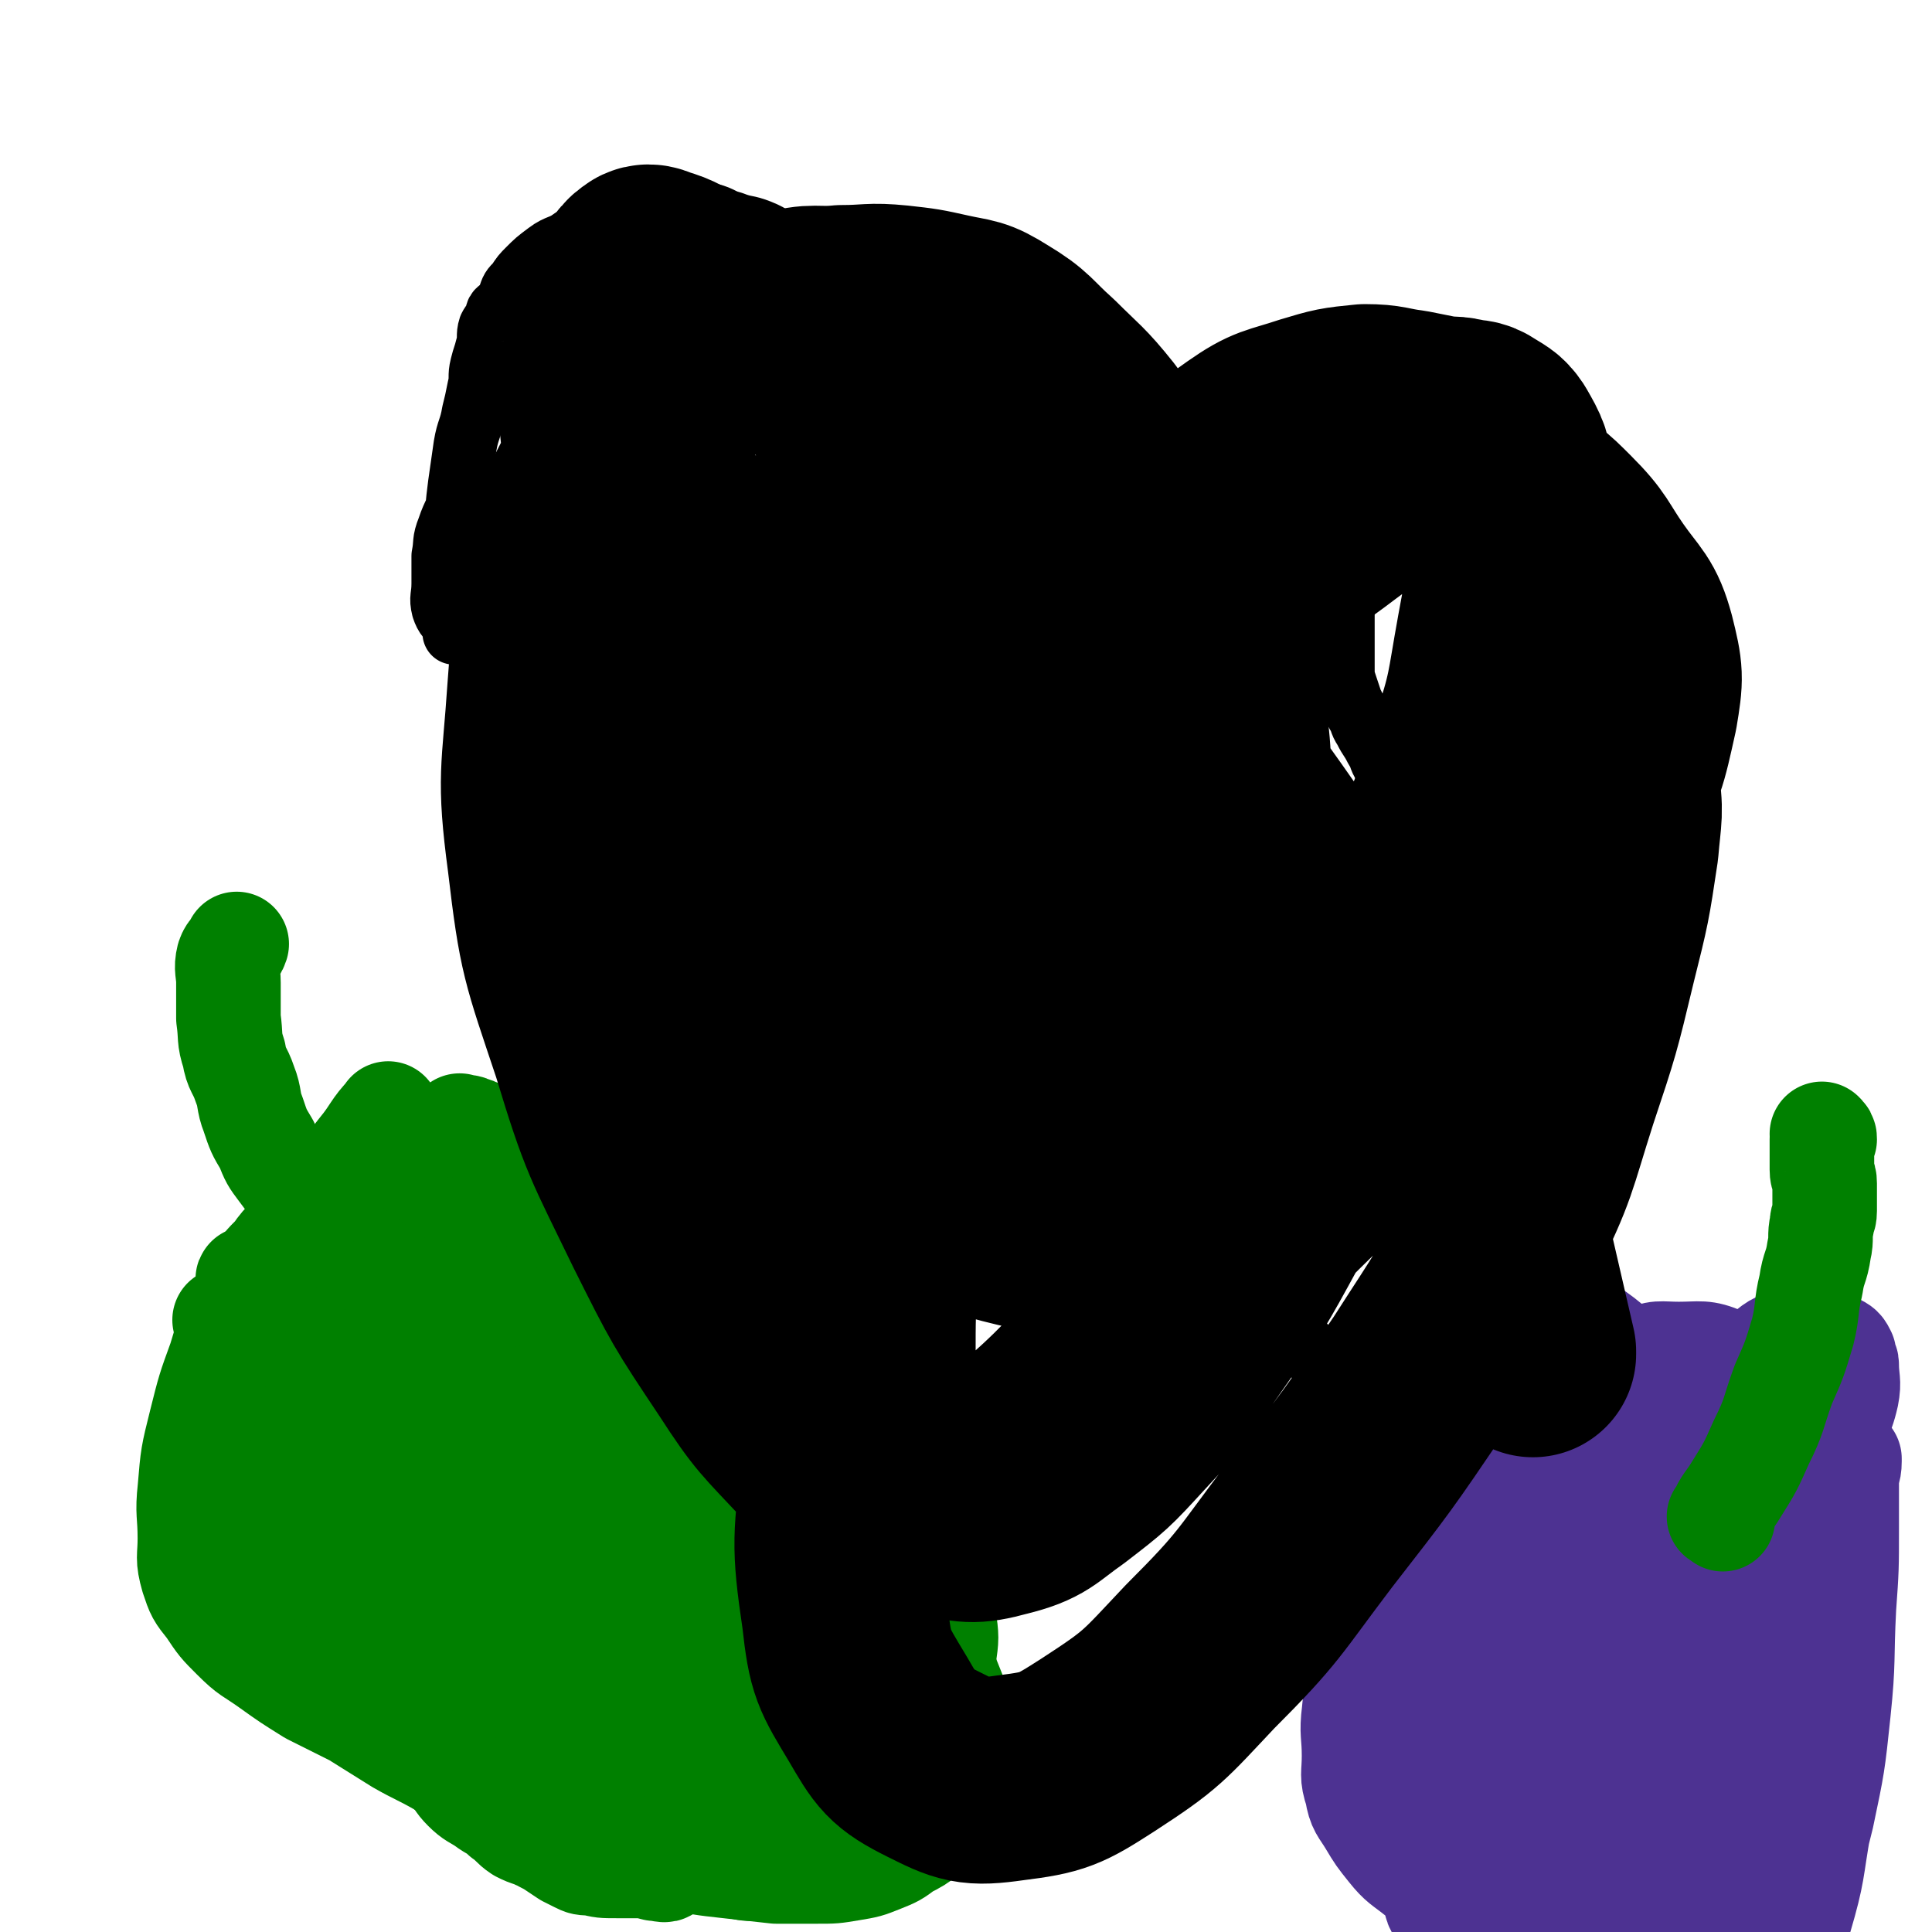
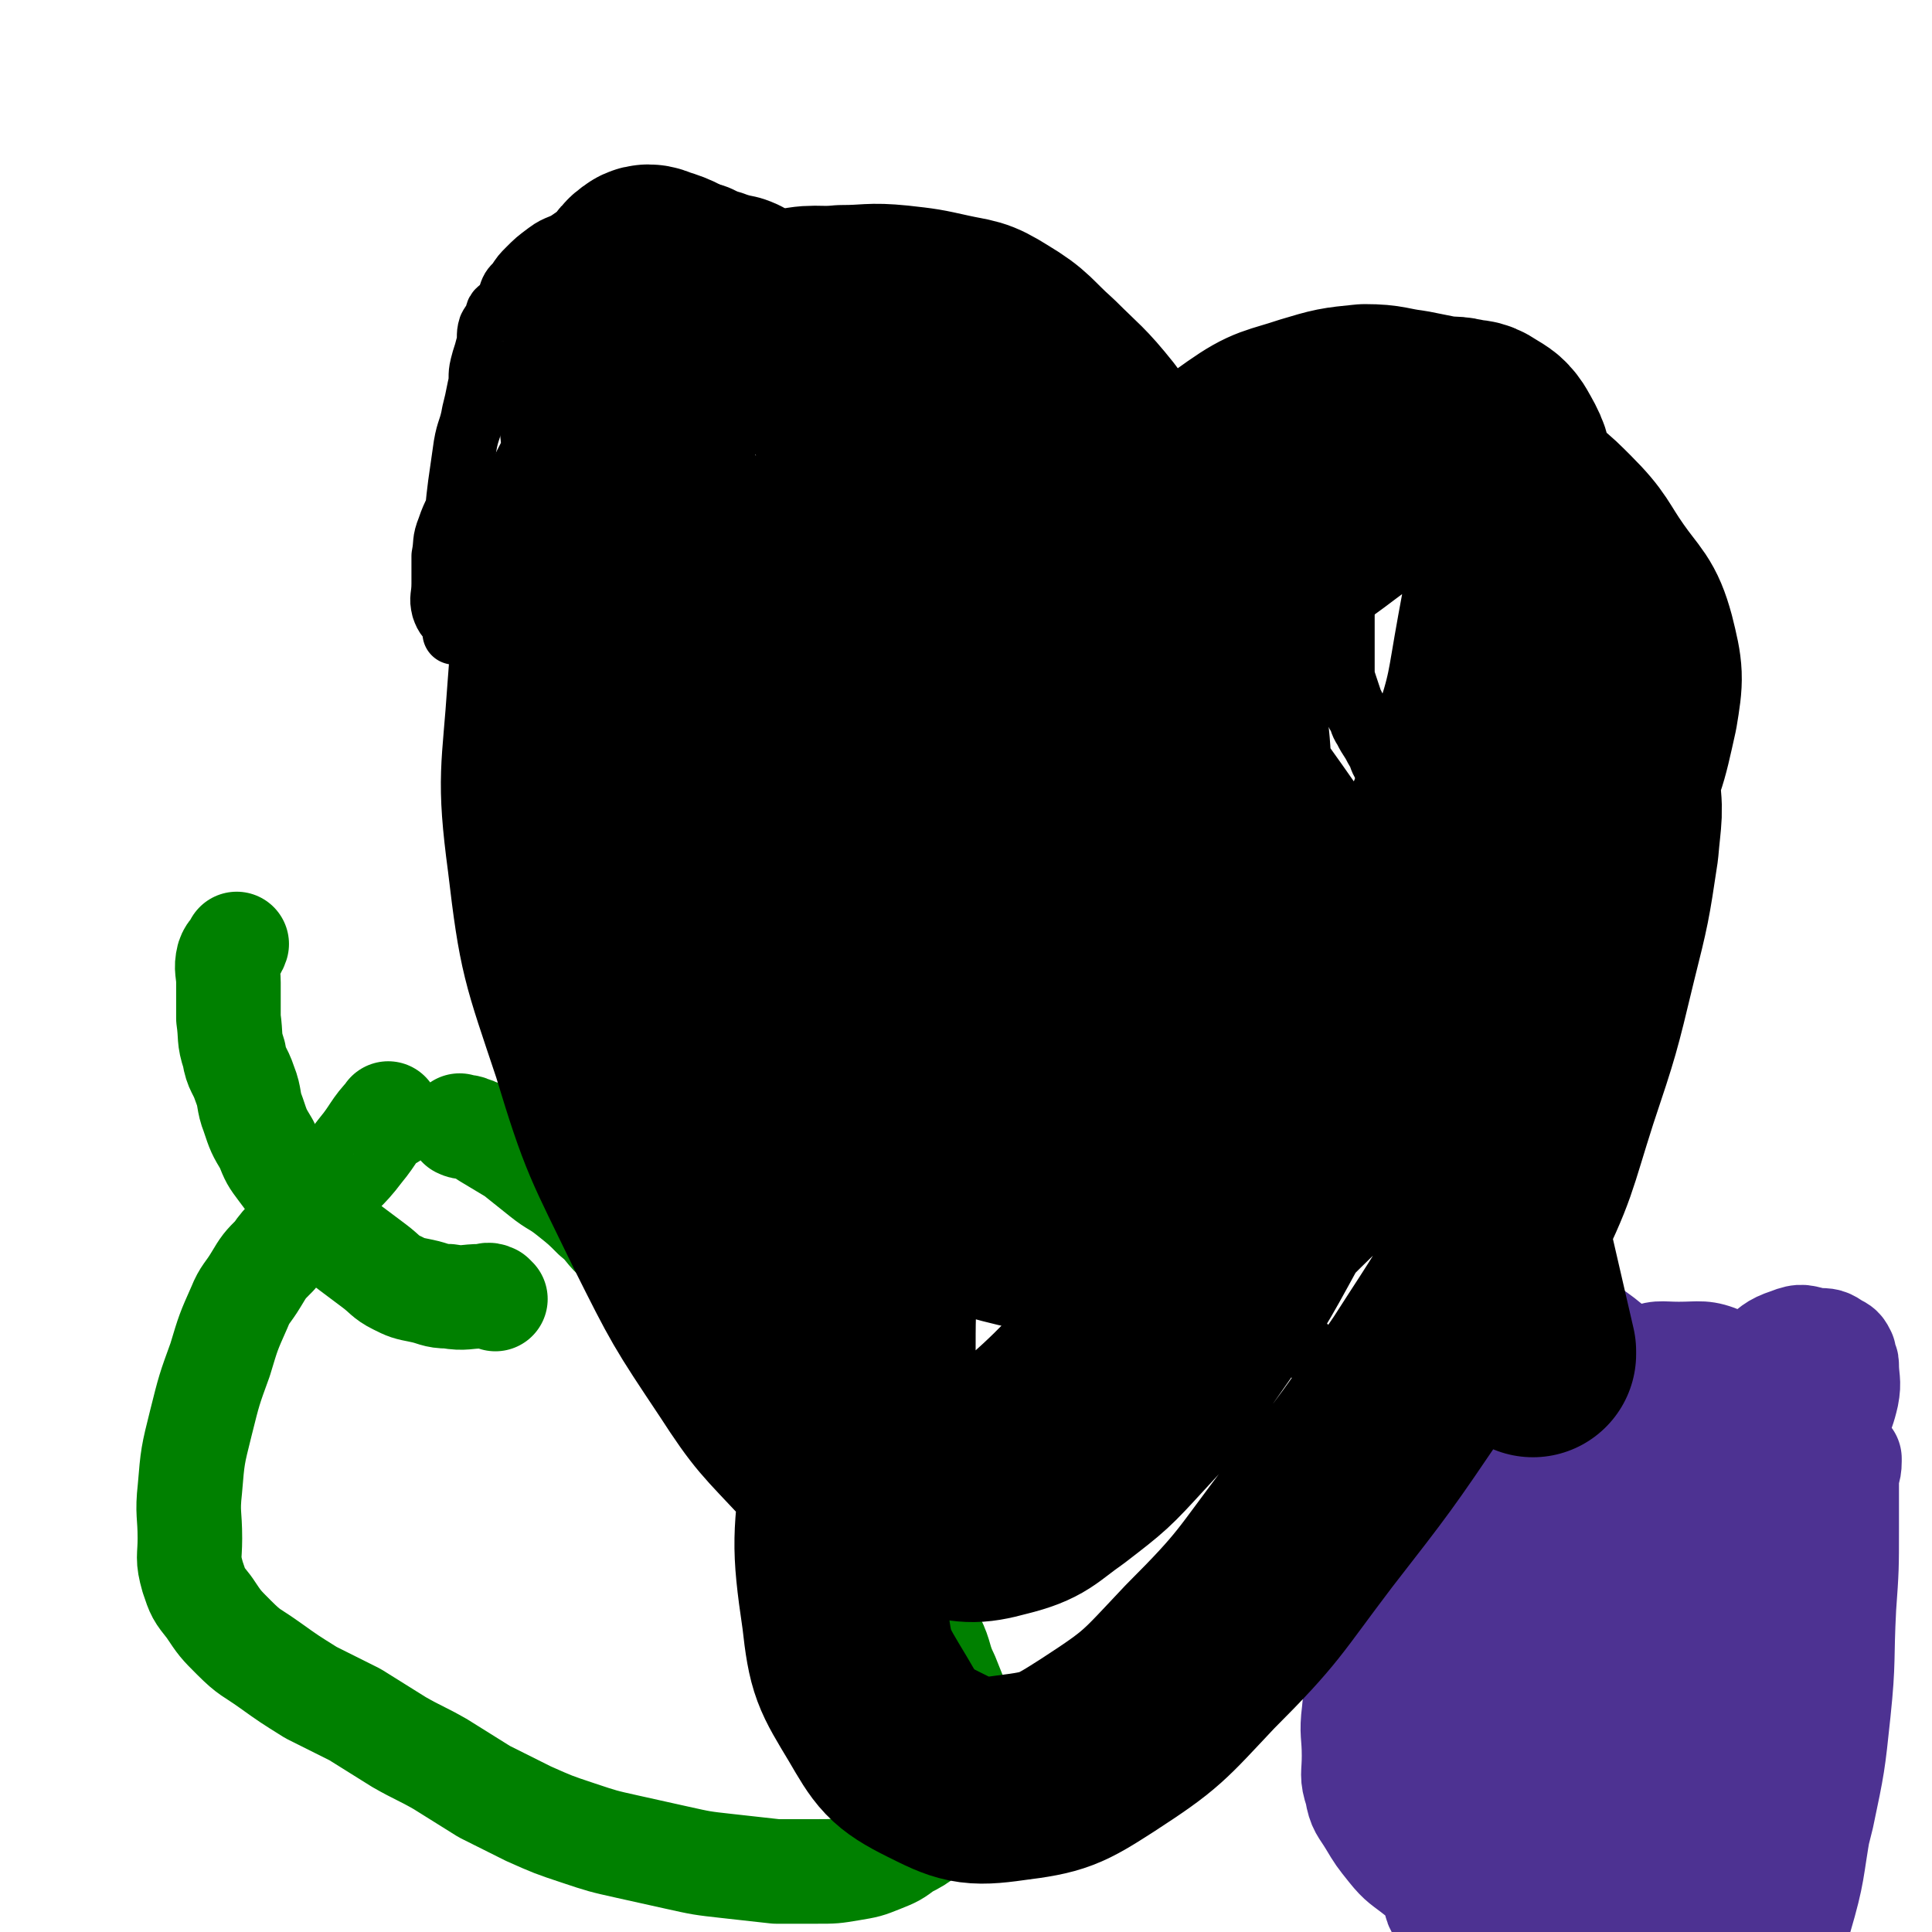
<svg xmlns="http://www.w3.org/2000/svg" viewBox="0 0 702 702" version="1.1">
  <g fill="none" stroke="#000000" stroke-width="23" stroke-linecap="round" stroke-linejoin="round">
    <path d="M172,174c-1,-1 -1,-2 -1,-1 -2,2 -2,3 -3,7 -2,6 -3,6 -5,12 -2,5 -1,5 -2,10 0,5 0,5 0,10 0,5 -1,5 0,9 1,3 2,4 5,6 2,2 3,1 6,1 3,0 4,0 7,0 3,0 3,-1 5,0 2,0 2,1 4,2 2,1 3,1 4,3 2,3 1,3 2,6 1,4 1,4 1,9 0,5 0,5 0,10 0,5 0,5 0,10 0,5 0,5 0,9 0,4 0,4 0,8 0,3 0,3 0,6 0,2 -1,2 0,4 1,2 1,2 3,3 2,2 2,2 5,3 2,1 2,1 5,1 4,0 4,0 8,0 5,0 5,0 9,0 3,0 3,0 5,0 1,0 1,0 2,0 1,1 1,1 2,2 1,1 1,1 2,3 1,4 2,4 2,8 1,5 0,5 0,10 0,4 0,4 0,8 0,5 0,5 1,10 0,4 0,4 1,8 1,3 1,3 2,6 1,3 1,3 3,5 3,3 4,3 8,5 5,3 6,2 11,5 5,2 5,3 10,5 3,1 4,-1 7,0 5,1 5,2 10,4 5,2 5,2 10,4 5,3 4,3 9,6 5,3 6,2 11,6 5,3 4,4 9,8 4,4 4,3 8,7 3,3 3,3 6,6 3,3 3,3 6,6 3,3 3,4 5,7 3,4 3,3 5,7 2,3 2,3 4,6 1,2 2,2 3,4 2,2 1,2 3,4 1,2 2,2 3,3 2,2 1,2 3,3 2,1 3,0 5,1 3,1 3,2 6,3 3,1 3,1 6,2 3,1 3,1 7,2 4,1 4,1 9,1 5,1 6,0 11,1 5,0 5,1 10,1 5,0 5,-1 10,0 5,1 5,2 10,4 5,2 5,2 9,4 4,3 4,3 8,6 4,3 4,3 7,6 3,3 3,3 6,6 2,2 2,2 4,4 2,2 1,2 3,3 1,0 1,0 2,0 1,0 1,0 2,0 2,0 2,1 3,0 3,-2 3,-2 5,-5 3,-4 2,-4 4,-8 2,-6 2,-6 4,-12 3,-9 3,-9 5,-18 2,-10 1,-10 2,-21 0,-7 0,-7 0,-15 0,-5 0,-6 0,-11 0,-5 0,-5 -1,-10 -1,-4 0,-4 -2,-7 -1,-3 -2,-3 -4,-5 -2,-2 -3,-2 -5,-4 -2,-2 -2,-2 -4,-4 -1,-1 -1,-1 -2,-3 -1,-1 -2,-1 -2,-3 -1,-2 0,-2 0,-4 0,-3 0,-3 0,-6 0,-3 -1,-4 0,-7 1,-6 2,-6 4,-12 3,-7 3,-6 6,-13 3,-5 3,-5 5,-11 2,-4 2,-4 3,-8 1,-3 1,-3 2,-6 0,-2 0,-2 0,-5 0,-2 0,-3 0,-5 -1,-3 -1,-3 -2,-6 -2,-4 -2,-4 -4,-8 -2,-4 -3,-3 -5,-7 -2,-3 -1,-3 -3,-6 -2,-4 -2,-3 -4,-7 -2,-3 -1,-3 -3,-6 -1,-2 -1,-2 -2,-4 -1,-3 -1,-3 -2,-6 -1,-3 -1,-3 -1,-6 0,-4 0,-4 0,-9 0,-3 0,-3 0,-7 0,-2 0,-2 0,-4 0,-1 0,-1 0,-2 0,0 0,0 -1,0 -1,0 -1,0 -2,0 -1,0 -1,0 -3,0 -3,0 -4,0 -7,0 -5,-1 -5,0 -10,-2 -4,-1 -5,-1 -8,-4 -3,-2 -3,-3 -5,-6 -2,-3 -2,-3 -3,-7 -1,-4 -1,-4 -2,-8 -1,-4 -1,-4 -2,-7 -1,-5 -1,-5 -3,-9 -2,-4 -2,-4 -4,-7 -1,-3 -1,-3 -3,-5 -3,-4 -3,-4 -6,-7 -3,-3 -3,-2 -7,-4 -4,-2 -4,-2 -9,-4 -5,-2 -5,-2 -10,-4 -5,-2 -5,-2 -10,-4 -5,-2 -5,-1 -10,-3 -5,-1 -5,-2 -10,-3 -4,-1 -4,0 -8,-1 -6,-1 -6,0 -11,-2 -4,-1 -4,-2 -8,-4 -4,-2 -4,-2 -8,-4 -5,-3 -4,-4 -9,-7 -5,-4 -6,-4 -11,-8 -5,-4 -5,-4 -10,-8 -5,-4 -5,-5 -11,-8 -5,-3 -6,-2 -11,-5 -5,-3 -5,-4 -10,-6 -5,-2 -5,-1 -10,-3 -4,-1 -4,-2 -8,-3 -4,-1 -4,-1 -9,-1 -4,0 -4,0 -9,0 -3,0 -4,0 -7,0 -5,1 -5,1 -9,2 -4,1 -4,1 -8,3 -4,2 -4,3 -8,5 -4,3 -5,2 -9,5 -4,3 -4,3 -7,6 -2,2 -2,2 -4,5 -2,2 -2,2 -3,5 -1,2 -1,2 -2,4 -1,1 -1,0 -2,1 -1,1 0,2 -1,3 -1,2 -1,1 -2,3 -1,3 0,4 -1,7 -1,4 -1,3 -2,7 -1,4 0,4 -1,8 -1,5 -1,5 -2,9 -1,6 -2,6 -3,12 -1,7 -1,7 -2,14 -1,8 -1,8 -1,17 -1,9 -1,9 -1,19 0,9 0,9 0,18 " />
    <path d="M267,184c-1,-1 -2,-2 -1,-1 1,1 2,2 4,5 4,5 4,5 8,10 4,4 4,4 8,7 3,2 4,2 7,4 3,3 3,3 6,6 3,4 3,4 5,8 2,6 1,6 2,12 1,7 1,7 2,15 1,7 0,7 1,14 0,5 0,5 1,10 0,3 1,3 1,6 0,3 0,4 0,7 0,4 0,4 1,7 1,4 1,4 3,8 2,4 2,4 4,7 3,4 3,4 6,7 4,4 4,4 9,7 5,3 6,2 11,5 3,1 3,1 6,3 2,1 2,2 3,3 1,1 1,0 1,1 1,2 0,2 1,4 1,3 1,2 2,5 0,0 0,1 0,1 0,2 0,2 0,3 0,1 1,1 1,2 " />
    <path d="M442,292c-1,-1 -1,-1 -1,-1 -2,-4 -2,-4 -4,-7 -4,-7 -3,-8 -7,-15 -2,-5 -2,-5 -5,-10 -2,-4 -3,-4 -6,-7 -3,-2 -3,-2 -6,-4 -4,-2 -4,-1 -8,-3 -4,-1 -4,-1 -8,-3 -5,-2 -5,-1 -9,-4 -4,-3 -4,-3 -6,-7 -2,-4 -2,-4 -3,-9 -2,-5 -2,-5 -3,-11 -1,-4 0,-5 -1,-9 0,-2 -1,-2 -1,-4 0,-1 0,-2 0,-3 0,-1 0,0 -1,-1 " />
    <path d="M217,235c-1,-1 -2,-2 -1,-1 3,3 4,4 8,9 4,5 4,5 8,10 3,5 4,5 6,11 2,5 1,6 3,11 1,5 2,4 3,9 1,3 1,3 1,7 0,1 0,2 0,3 0,2 0,2 0,3 0,1 0,1 0,1 " />
-     <path d="M423,321c-1,-1 -2,-2 -1,-1 0,1 0,2 1,5 4,9 4,9 8,17 5,9 5,8 10,17 4,8 4,8 8,16 3,7 4,6 7,13 3,5 3,5 5,10 2,3 2,3 3,7 1,2 0,2 1,4 0,2 1,1 1,3 1,2 0,2 1,4 1,4 2,4 3,7 2,4 2,3 3,7 1,3 1,4 2,7 0,1 1,1 1,1 " />
    <path d="M225,137c-1,-1 -1,-1 -1,-1 -1,-5 -1,-5 -1,-10 0,-7 0,-7 2,-13 1,-4 3,-4 5,-8 2,-3 2,-3 3,-6 0,0 0,0 0,-1 " />
    <path d="M283,230c-1,-1 -1,-1 -1,-1 " />
-     <path d="M388,410c-1,-1 -2,-2 -1,-1 0,0 1,1 3,2 3,2 3,2 6,5 3,3 3,3 5,6 2,2 2,2 3,4 1,1 1,1 1,2 " />
  </g>
  <g fill="none" stroke="#008000" stroke-width="38" stroke-linecap="round" stroke-linejoin="round">
-     <path d="M83,481c-1,-1 -2,-2 -1,-1 1,1 1,2 3,5 4,7 5,6 9,13 3,6 3,6 5,12 3,6 2,7 5,13 3,8 3,7 6,15 3,8 2,8 5,16 2,6 3,6 5,12 2,6 2,6 4,12 2,6 2,7 4,13 2,6 2,6 5,11 3,6 3,6 6,11 3,5 2,5 6,10 3,4 4,3 7,7 3,3 3,4 6,7 3,4 3,3 6,7 3,3 2,3 5,6 3,3 4,3 7,5 4,3 4,2 7,5 3,2 3,3 6,5 2,1 2,1 5,2 2,1 2,1 4,1 0,0 1,0 1,0 1,0 1,0 1,0 0,0 0,-1 0,-1 0,-4 1,-4 1,-8 0,-6 0,-7 -1,-13 -2,-7 -2,-7 -5,-13 -3,-8 -4,-7 -7,-15 -4,-8 -3,-8 -7,-16 -4,-9 -4,-8 -8,-17 -4,-8 -4,-9 -8,-17 -5,-8 -5,-8 -10,-16 -6,-8 -6,-8 -13,-16 -7,-9 -8,-9 -15,-18 -7,-10 -6,-10 -13,-20 -6,-9 -6,-9 -12,-17 -4,-6 -4,-6 -8,-11 -1,-2 -1,-2 -3,-4 0,-1 -1,-2 -1,-1 0,3 1,4 2,8 3,12 3,12 7,23 5,15 5,15 10,29 6,17 5,17 12,33 7,17 8,16 17,32 8,13 7,13 16,26 7,11 7,11 16,21 7,9 8,8 16,16 6,5 6,6 12,10 6,4 6,4 12,7 5,3 5,2 11,4 5,2 5,2 10,3 3,1 3,1 7,2 2,0 4,1 4,0 1,-2 -1,-4 -2,-7 -3,-9 -3,-9 -6,-17 -3,-9 -3,-9 -7,-18 -4,-9 -4,-9 -8,-18 -5,-10 -5,-9 -10,-19 -4,-9 -4,-9 -8,-18 -4,-10 -3,-10 -7,-20 -4,-11 -5,-10 -8,-21 -4,-12 -3,-13 -7,-25 -3,-12 -4,-11 -7,-23 -3,-10 -3,-10 -6,-20 -2,-8 -2,-7 -5,-15 -2,-6 -1,-6 -4,-12 -2,-3 -2,-3 -5,-6 -2,-2 -2,-2 -4,-3 -2,-1 -2,0 -5,0 -3,0 -3,0 -6,0 -3,0 -3,0 -6,1 -3,1 -3,1 -5,3 -2,2 -2,2 -4,5 -5,8 -6,8 -10,17 -5,11 -5,12 -7,24 -2,13 -1,13 -1,26 0,13 -1,13 2,25 3,12 4,12 10,23 6,11 6,11 13,21 7,10 6,10 14,19 8,9 8,8 17,16 8,6 8,6 16,12 8,6 8,6 16,12 8,6 8,6 16,11 7,5 8,5 15,10 5,3 4,3 9,6 3,2 3,2 7,3 4,1 4,1 8,2 2,0 2,0 4,0 2,0 2,1 3,0 2,-2 2,-2 3,-5 2,-4 2,-4 2,-9 1,-5 1,-6 0,-11 -1,-6 -2,-6 -4,-11 -3,-9 -3,-9 -7,-18 -4,-11 -5,-11 -9,-22 -5,-11 -4,-12 -9,-23 -5,-11 -6,-10 -11,-21 -5,-9 -4,-10 -9,-19 -5,-10 -5,-10 -10,-19 -5,-9 -5,-9 -11,-18 -6,-9 -5,-9 -12,-17 -6,-7 -6,-8 -13,-14 -6,-5 -6,-4 -13,-8 -4,-3 -4,-3 -9,-5 -1,-1 -1,0 -3,0 -1,0 -1,0 -2,0 -1,1 -1,1 -1,2 0,9 -1,9 0,18 1,13 1,13 4,26 4,14 4,14 10,27 5,13 5,13 12,25 7,12 7,11 15,22 7,9 7,9 15,18 6,7 6,7 12,13 6,5 6,5 12,9 4,2 4,2 8,3 4,2 4,2 8,3 1,0 1,0 2,0 1,0 2,1 2,0 -2,-6 -3,-7 -7,-13 -6,-10 -7,-9 -14,-19 -7,-9 -7,-9 -13,-18 -6,-8 -6,-8 -12,-17 -5,-7 -4,-7 -9,-14 -3,-4 -3,-4 -7,-8 -1,-2 -1,-2 -3,-3 -1,-1 -1,-1 -2,-1 0,0 -1,0 -1,0 1,4 1,5 3,9 6,15 6,15 13,29 8,17 8,17 18,34 8,14 9,14 18,28 7,10 7,9 14,19 5,7 5,7 10,14 3,4 3,4 6,7 2,3 2,3 5,5 1,1 1,2 3,2 2,1 2,0 4,0 2,0 2,0 4,0 4,0 4,1 7,0 3,0 3,-1 5,-2 3,-1 2,-2 5,-3 3,-2 3,-2 7,-4 4,-3 5,-1 9,-5 5,-5 5,-6 9,-13 4,-7 4,-7 6,-14 1,-5 1,-5 1,-10 0,-3 0,-3 0,-6 -1,-4 0,-4 -2,-7 -2,-4 -3,-4 -6,-8 -4,-5 -3,-6 -7,-10 -5,-6 -6,-6 -12,-11 -8,-7 -8,-7 -16,-14 -8,-8 -8,-8 -16,-17 -8,-8 -8,-8 -15,-16 -7,-7 -8,-7 -14,-15 -5,-6 -4,-7 -9,-13 -4,-5 -5,-5 -10,-10 -5,-5 -4,-6 -9,-11 -4,-4 -4,-3 -8,-7 -3,-3 -3,-4 -6,-7 -3,-3 -3,-2 -7,-4 -2,-1 -2,0 -5,-1 -2,0 -2,-1 -5,-1 -3,0 -3,0 -6,0 -2,0 -2,0 -3,1 -2,2 -2,2 -3,4 -2,3 -2,3 -4,7 -3,8 -3,8 -6,16 -3,11 -5,11 -6,23 -2,12 -1,12 0,24 1,12 0,12 3,23 3,11 3,11 8,21 4,9 4,10 10,18 6,9 6,8 13,16 6,7 7,7 14,13 7,6 7,6 14,12 7,6 7,6 14,11 6,5 6,5 13,9 6,4 6,4 12,7 5,3 5,2 11,4 4,2 4,2 9,3 3,1 3,1 7,2 3,1 3,1 6,1 1,0 1,0 2,0 1,0 1,0 1,0 0,0 0,0 0,-1 0,-4 1,-5 0,-9 -1,-8 -1,-8 -3,-16 -2,-10 -2,-10 -4,-20 -3,-12 -3,-12 -7,-24 -4,-11 -5,-11 -10,-22 -4,-9 -4,-9 -9,-18 -4,-8 -4,-8 -9,-16 -5,-9 -5,-8 -10,-17 -5,-9 -4,-10 -9,-19 -5,-10 -5,-10 -10,-20 -4,-8 -3,-9 -8,-17 -4,-6 -4,-6 -9,-12 -3,-5 -3,-5 -7,-9 -3,-4 -3,-4 -7,-8 -4,-3 -4,-3 -8,-6 -3,-2 -3,-3 -7,-4 -3,-1 -3,-1 -6,-1 -3,0 -3,0 -6,0 -1,0 -1,0 -2,0 -1,1 -1,1 -2,2 -1,2 -1,2 -1,5 0,8 0,8 0,16 0,14 -1,14 0,28 2,14 2,14 6,28 3,11 3,12 9,22 6,11 7,11 14,21 7,10 8,10 15,20 7,10 7,10 14,20 6,9 6,10 12,19 5,8 5,8 11,16 4,6 4,6 9,12 4,5 4,5 9,9 4,3 4,3 8,6 4,2 4,2 8,4 2,1 2,1 5,1 2,0 3,0 5,0 5,-1 5,0 9,-2 4,-1 5,-1 8,-4 3,-2 2,-3 4,-6 2,-3 3,-3 5,-6 3,-5 3,-5 5,-10 3,-10 4,-10 5,-20 1,-14 1,-14 0,-28 -1,-11 -1,-11 -5,-21 -3,-8 -4,-8 -9,-14 -5,-5 -5,-5 -11,-9 -5,-3 -5,-3 -11,-5 -5,-2 -5,-2 -10,-4 -5,-3 -5,-3 -10,-6 -6,-3 -6,-3 -11,-7 -7,-5 -7,-6 -13,-12 -7,-6 -7,-6 -13,-13 -7,-7 -6,-7 -13,-14 -5,-6 -6,-5 -11,-11 -4,-5 -3,-6 -7,-11 -4,-5 -4,-5 -8,-10 -3,-5 -3,-5 -6,-10 -3,-4 -2,-5 -5,-9 -2,-3 -2,-3 -4,-6 -1,-2 -1,-2 -2,-4 -1,-1 -1,-1 -2,-2 -1,0 -1,-1 -2,0 -4,3 -4,3 -7,7 -9,11 -9,11 -17,23 -10,13 -9,13 -19,26 -7,9 -7,9 -14,18 -3,3 -3,3 -5,7 -1,1 -1,1 -1,3 0,2 0,3 0,5 0,4 -1,4 0,8 1,7 1,7 3,13 2,8 1,8 4,15 3,8 3,8 8,16 4,7 5,7 10,14 5,7 5,7 11,13 5,6 6,6 11,12 6,6 6,6 11,12 5,5 5,5 9,10 4,4 4,5 8,9 4,4 4,4 8,8 4,4 3,4 7,8 4,4 4,4 8,7 3,3 3,3 7,6 3,3 3,3 7,5 3,2 3,2 6,4 2,1 2,1 4,2 2,1 2,1 5,1 4,1 4,1 9,1 5,0 6,0 11,0 4,0 4,0 8,-1 7,-1 7,-1 13,-2 7,-2 7,-1 14,-4 8,-3 8,-3 15,-7 9,-5 9,-6 17,-12 9,-7 9,-7 18,-15 6,-6 7,-6 12,-12 5,-6 5,-6 8,-12 2,-5 2,-5 3,-11 1,-7 1,-7 0,-14 0,-4 0,-4 -2,-7 -1,-2 -2,-2 -4,-4 -3,-2 -4,-2 -7,-4 -5,-4 -5,-4 -10,-8 -7,-7 -7,-7 -14,-14 -9,-9 -10,-8 -19,-17 -8,-8 -7,-9 -14,-18 -6,-8 -5,-9 -11,-17 -5,-7 -5,-7 -11,-14 -4,-5 -5,-5 -9,-10 -4,-5 -4,-5 -8,-10 -4,-5 -4,-5 -8,-10 -3,-4 -3,-3 -6,-7 -3,-3 -3,-4 -6,-7 -3,-2 -3,-2 -6,-4 -3,-2 -4,-1 -7,-3 -3,-1 -3,-2 -6,-3 -4,-1 -4,-1 -8,-2 -6,-1 -6,-2 -12,-2 -6,-1 -6,0 -13,0 -6,0 -6,0 -13,0 -5,0 -6,0 -11,0 -6,1 -6,0 -11,2 -5,2 -4,3 -9,5 -3,2 -4,1 -6,3 -2,2 -2,2 -3,5 -1,2 -1,2 -2,4 -1,3 -1,3 -2,6 -1,5 -1,5 -1,11 -1,10 -1,10 -1,20 0,11 -1,12 0,23 0,11 0,11 2,21 2,10 2,10 5,20 2,8 2,8 6,16 3,7 4,7 8,14 4,5 4,5 8,10 4,4 4,4 9,8 4,4 4,4 8,7 4,3 4,3 9,6 6,3 6,3 12,6 6,3 6,2 12,5 5,2 4,3 9,5 4,2 5,2 9,4 5,2 5,3 10,5 5,2 6,1 11,4 5,2 5,3 10,6 4,2 4,2 8,4 3,2 3,2 6,3 2,1 3,1 5,2 2,1 2,1 4,2 2,1 2,1 4,2 2,1 2,1 4,2 2,1 2,1 4,1 1,0 2,0 3,0 4,0 4,1 7,0 2,0 1,-1 3,-2 5,-3 6,-2 10,-5 4,-3 3,-4 6,-7 3,-4 4,-4 7,-8 3,-3 3,-3 5,-7 1,-1 1,-1 1,-3 0,-3 1,-4 0,-7 -2,-8 -3,-8 -6,-16 -3,-9 -3,-9 -7,-17 -4,-8 -4,-8 -9,-16 -4,-8 -4,-8 -9,-16 -4,-7 -4,-7 -9,-14 -4,-6 -5,-5 -9,-11 -3,-4 -3,-4 -6,-8 -3,-5 -4,-4 -7,-9 -3,-5 -3,-6 -6,-11 -3,-6 -3,-6 -7,-11 -4,-6 -4,-6 -8,-11 -4,-5 -4,-5 -8,-9 -4,-5 -4,-5 -9,-9 -4,-4 -4,-4 -9,-7 -5,-4 -5,-4 -11,-7 -5,-2 -5,-1 -10,-2 -5,0 -5,0 -10,0 -4,0 -4,0 -8,0 -5,0 -5,0 -9,1 -5,1 -5,1 -9,2 -5,2 -5,2 -9,4 -5,3 -5,2 -10,6 -4,3 -4,4 -8,8 -4,4 -4,4 -8,8 -3,4 -3,4 -5,8 -3,5 -3,5 -5,10 -2,6 -1,6 -2,12 0,6 0,6 0,12 1,7 0,7 2,14 2,8 3,8 6,16 3,8 3,8 7,15 4,7 5,6 10,12 5,7 5,7 11,13 7,7 8,7 16,13 6,5 6,5 13,10 6,4 6,5 13,8 6,3 6,3 13,5 8,3 8,4 17,6 6,1 6,1 13,1 6,0 7,0 13,0 7,0 7,0 13,-1 6,-1 6,-1 11,-3 4,-1 4,-1 7,-3 2,-1 2,-2 3,-4 2,-8 2,-8 3,-16 1,-11 1,-11 0,-22 -1,-10 -2,-10 -4,-19 -2,-9 -2,-9 -5,-18 -3,-7 -3,-7 -7,-14 -3,-6 -3,-6 -7,-11 -5,-6 -5,-6 -10,-11 -5,-5 -5,-6 -10,-10 -5,-4 -5,-4 -11,-7 -6,-3 -6,-3 -12,-5 -5,-2 -5,-1 -10,-3 -4,-1 -3,-2 -7,-3 -2,-1 -2,1 -4,0 -1,0 -1,-1 -2,-2 0,0 0,-1 0,-1 1,-3 2,-2 3,-5 " />
-   </g>
+     </g>
  <g fill="none" stroke="#4D3292" stroke-width="38" stroke-linecap="round" stroke-linejoin="round">
    <path d="M621,603c-1,-1 -2,-1 -1,-1 1,-2 3,-2 5,-4 7,-7 7,-7 14,-15 6,-8 7,-8 12,-16 6,-10 7,-9 10,-20 4,-10 1,-11 4,-22 2,-9 4,-9 6,-18 1,-5 0,-6 0,-11 0,-2 -1,-1 -1,-3 0,0 0,-1 0,-1 -1,-2 -1,-2 -3,-3 -3,-2 -3,-2 -7,-2 -5,-1 -5,-2 -10,0 -6,2 -6,3 -11,7 -7,6 -7,6 -14,12 -8,7 -8,7 -15,15 -8,10 -7,10 -14,21 -6,10 -7,10 -12,21 -5,9 -4,9 -8,19 -3,8 -4,8 -6,16 -3,10 -3,10 -5,20 -2,12 -2,12 -2,24 -1,13 -2,14 0,27 1,12 2,12 6,23 3,9 3,10 9,17 5,6 6,6 14,9 8,3 8,2 17,3 8,1 9,2 17,0 8,-2 9,-3 15,-9 7,-8 7,-9 11,-20 6,-15 6,-16 10,-32 4,-19 4,-19 6,-38 2,-19 1,-19 2,-38 1,-14 1,-14 1,-29 0,-8 0,-9 0,-17 0,-4 1,-3 1,-7 0,0 0,-1 0,-1 0,0 -1,0 -1,0 -3,1 -3,1 -5,2 -3,2 -3,2 -6,5 -4,4 -4,4 -8,8 -5,5 -5,5 -9,10 -6,9 -6,9 -11,18 -8,18 -8,18 -15,36 -8,22 -8,22 -14,44 -4,17 -4,17 -6,34 -1,12 0,12 0,24 0,8 0,8 1,15 1,6 1,6 4,11 1,3 1,3 4,5 2,2 3,2 6,2 4,1 4,1 8,0 5,-1 6,-1 10,-5 7,-6 8,-6 13,-14 7,-13 7,-14 11,-28 5,-17 4,-17 7,-34 3,-16 2,-16 4,-33 2,-16 2,-16 3,-32 1,-14 0,-14 0,-28 0,-12 1,-13 0,-25 0,-8 0,-8 -2,-16 -1,-5 -2,-5 -4,-9 -1,-2 -1,-2 -3,-4 -1,-1 -1,-1 -3,-1 -2,0 -3,0 -5,0 -3,0 -3,0 -6,1 -4,2 -4,2 -8,5 -5,4 -5,4 -9,9 -6,9 -7,9 -11,19 -6,14 -6,15 -10,30 -4,14 -4,14 -7,29 -2,11 -1,11 -2,23 0,10 -1,10 0,20 1,8 2,8 4,15 2,6 1,6 4,11 2,4 3,3 5,7 3,4 3,5 6,9 3,4 3,4 6,8 2,2 2,2 5,4 2,2 2,2 4,3 2,1 3,2 5,0 4,-4 5,-5 7,-11 5,-12 5,-13 7,-26 4,-19 4,-19 5,-38 1,-20 0,-20 0,-41 0,-18 1,-19 0,-37 -1,-12 -1,-12 -3,-23 -1,-7 -2,-7 -4,-13 -2,-5 -2,-5 -5,-10 -3,-4 -3,-4 -7,-7 -5,-4 -5,-6 -11,-8 -7,-3 -8,-2 -16,-2 -7,0 -8,-1 -13,2 -7,4 -7,5 -11,12 -5,10 -5,10 -7,21 -3,15 -3,15 -4,30 -1,19 -1,19 -1,39 0,20 -1,21 0,41 1,18 2,18 5,35 2,12 2,12 6,24 2,7 2,8 6,14 2,4 3,4 6,6 3,2 3,2 7,3 4,1 5,1 9,0 6,-1 6,0 11,-3 6,-4 7,-5 10,-11 7,-12 7,-13 10,-26 5,-18 4,-18 6,-36 2,-20 2,-20 3,-41 1,-19 1,-19 1,-38 0,-14 1,-14 0,-28 -1,-9 -1,-9 -4,-17 -2,-4 -2,-4 -5,-8 -3,-3 -3,-3 -6,-6 -2,-2 -2,-2 -5,-3 -4,-1 -5,-1 -9,0 -5,1 -5,1 -10,3 -5,2 -5,3 -10,6 -6,4 -7,4 -12,9 -7,6 -6,7 -12,14 -7,9 -8,9 -14,18 -7,10 -7,10 -13,21 -7,11 -8,10 -13,22 -6,12 -5,12 -9,25 -4,12 -3,12 -6,24 -2,10 -3,10 -4,21 -1,7 0,7 0,14 0,4 0,4 0,8 0,4 -1,4 1,7 3,5 4,4 8,8 5,5 5,5 11,9 8,5 9,5 18,9 10,4 10,4 20,7 8,2 8,1 16,2 6,0 6,0 12,0 4,0 4,0 8,0 3,0 3,0 6,-1 3,-2 3,-2 5,-5 3,-6 3,-6 4,-13 2,-9 2,-9 2,-19 1,-11 0,-11 0,-23 0,-11 1,-12 0,-23 0,-9 -1,-9 -2,-18 -2,-9 -2,-9 -4,-18 -2,-8 -1,-8 -4,-16 -3,-7 -3,-7 -7,-13 -4,-6 -5,-6 -10,-11 -5,-5 -5,-4 -11,-8 -5,-3 -5,-4 -10,-6 -6,-2 -6,-2 -12,-2 -7,-1 -7,-1 -14,0 -8,1 -8,1 -15,4 -7,3 -7,4 -14,8 -8,5 -9,5 -16,11 -6,6 -6,6 -11,13 -5,7 -5,8 -8,16 -3,8 -2,8 -3,17 -1,8 0,8 0,16 0,7 -1,7 1,13 1,6 2,6 5,11 3,5 3,5 7,10 4,5 5,5 10,9 6,5 6,5 12,9 7,5 7,5 15,8 7,3 7,3 15,4 7,1 7,1 14,1 6,0 6,1 11,-1 5,-2 6,-3 9,-8 4,-7 4,-7 6,-15 4,-12 4,-12 6,-25 3,-13 3,-13 4,-27 2,-14 1,-14 2,-29 1,-12 1,-12 1,-25 0,-10 1,-11 0,-21 0,-9 0,-9 -2,-17 -1,-7 -2,-7 -4,-13 -2,-6 -2,-6 -5,-12 -3,-6 -3,-7 -7,-12 -5,-7 -5,-8 -12,-13 -7,-5 -7,-5 -15,-8 -7,-3 -7,-3 -14,-3 -4,0 -4,1 -8,3 -3,2 -4,2 -6,6 -3,5 -3,6 -5,12 -3,10 -3,10 -5,21 -3,14 -2,14 -4,28 -2,13 -2,13 -4,26 -1,11 -1,11 -2,23 -1,10 -1,10 -1,21 0,9 -1,9 0,18 1,8 1,8 3,16 1,7 1,7 3,13 2,6 2,6 5,11 3,5 4,4 8,8 5,4 5,4 10,7 4,2 4,2 8,3 3,1 3,1 6,0 4,-1 4,-2 7,-5 5,-5 5,-6 8,-12 7,-13 6,-14 12,-27 7,-14 8,-14 14,-28 6,-14 5,-14 10,-28 4,-12 5,-12 8,-24 3,-11 2,-11 3,-23 1,-9 1,-9 0,-18 -1,-6 -1,-6 -4,-12 -2,-4 -2,-5 -6,-8 -3,-3 -4,-3 -8,-4 -3,-1 -4,0 -7,0 -4,0 -4,0 -7,1 -5,2 -5,2 -9,5 -5,4 -5,4 -9,9 -5,5 -6,5 -10,11 -5,8 -5,8 -9,17 -5,10 -5,10 -9,21 -3,9 -3,9 -5,18 -1,5 -1,5 -1,11 0,3 -1,3 0,6 1,3 1,3 3,5 3,3 4,2 8,4 5,2 5,2 11,3 5,1 5,0 10,0 4,0 4,1 8,0 3,-1 3,-1 6,-3 5,-3 5,-3 9,-7 6,-7 6,-7 11,-15 6,-8 6,-8 11,-17 4,-9 5,-9 7,-18 2,-9 2,-9 2,-18 0,-9 0,-10 -3,-18 -3,-6 -4,-7 -9,-11 -5,-4 -5,-3 -11,-5 -5,-2 -5,-2 -10,-3 -5,-1 -5,-1 -11,-2 -4,0 -5,-1 -9,0 -3,1 -3,1 -6,3 -3,2 -3,2 -5,5 -4,5 -3,5 -6,11 -4,10 -4,10 -8,20 -3,10 -3,10 -6,20 -2,8 -2,8 -3,16 -1,7 0,7 0,14 0,5 -1,5 0,10 0,4 1,4 2,8 1,2 1,2 2,3 1,1 1,1 2,0 3,-3 3,-3 6,-7 5,-7 6,-6 10,-14 6,-10 5,-11 9,-22 3,-10 3,-10 5,-21 1,-6 0,-7 0,-13 0,-2 0,-3 -1,-4 -1,-1 -2,0 -4,0 -5,1 -5,0 -10,2 -7,3 -7,3 -13,8 -8,6 -8,6 -14,14 -6,8 -6,9 -11,18 -5,10 -5,10 -9,20 -3,9 -4,9 -5,19 -1,10 -1,10 0,20 1,10 1,10 4,19 3,9 3,9 9,17 5,6 5,7 12,11 6,4 7,4 14,6 7,2 7,1 14,1 7,0 7,1 13,-2 7,-4 8,-5 13,-12 8,-11 7,-12 12,-24 5,-14 6,-14 8,-29 2,-10 1,-10 0,-20 -1,-6 1,-8 -3,-11 -4,-4 -6,-3 -12,-3 -10,1 -11,1 -20,5 -9,4 -9,4 -16,10 -6,5 -6,5 -10,12 -4,6 -4,7 -5,14 -1,7 -1,7 0,14 1,8 1,8 4,15 3,7 3,7 7,13 4,6 5,6 10,12 5,7 6,7 11,13 " />
  </g>
  <g fill="none" stroke="#008000" stroke-width="38" stroke-linecap="round" stroke-linejoin="round">
    <path d="M180,472c-1,-1 -1,-1 -1,-1 -2,-1 -2,0 -4,0 -6,0 -6,1 -12,0 -5,0 -5,-1 -10,-2 -5,-1 -5,-1 -9,-3 -4,-2 -4,-3 -8,-6 -4,-3 -4,-3 -8,-6 -4,-3 -4,-3 -8,-7 -3,-3 -3,-3 -6,-7 -3,-3 -3,-3 -6,-7 -3,-4 -3,-4 -6,-8 -3,-4 -3,-4 -5,-9 -3,-5 -3,-5 -5,-11 -2,-5 -1,-6 -3,-11 -2,-6 -3,-5 -4,-11 -2,-6 -1,-6 -2,-13 0,-6 0,-6 0,-13 0,-4 -1,-5 0,-9 1,-3 2,-2 3,-5 " />
-     <path d="M626,552c-1,-1 -2,-1 -1,-1 2,-5 3,-5 6,-10 5,-8 5,-8 9,-17 5,-10 4,-10 8,-21 4,-9 4,-9 7,-19 2,-8 1,-9 3,-17 1,-7 2,-6 3,-13 1,-4 0,-5 1,-9 0,-3 1,-2 1,-5 0,-1 0,-1 0,-3 0,-1 0,-1 0,-3 0,-2 0,-2 0,-4 0,-3 -1,-2 -1,-5 0,-2 0,-2 0,-5 0,-1 0,-1 0,-3 0,0 0,0 0,-1 0,-1 0,-1 0,-2 0,0 1,0 1,0 0,-1 0,-1 -1,-2 " />
    <path d="M142,406c-1,-1 -1,-2 -1,-1 -5,5 -5,7 -10,13 -6,8 -7,7 -13,15 -5,6 -4,6 -9,12 -4,6 -5,5 -9,11 -4,4 -4,4 -7,9 -3,5 -4,5 -6,10 -4,9 -4,9 -7,19 -4,11 -4,11 -7,23 -3,12 -3,12 -4,24 -1,9 0,9 0,18 0,7 -1,7 1,14 2,6 2,6 6,11 4,6 4,6 9,11 6,6 6,5 13,10 7,5 7,5 15,10 8,4 8,4 16,8 8,5 8,5 16,10 7,4 8,4 15,8 8,5 8,5 16,10 8,4 8,4 16,8 9,4 9,4 18,7 9,3 9,3 18,5 9,2 9,2 18,4 9,2 9,2 18,3 9,1 9,1 18,2 7,0 8,0 15,0 6,0 6,0 12,-1 6,-1 6,-1 11,-3 5,-2 5,-2 9,-5 4,-2 4,-2 8,-5 4,-3 4,-3 7,-7 3,-2 3,-2 5,-5 1,-3 1,-3 1,-6 0,-5 0,-5 0,-11 0,-4 0,-5 0,-9 -1,-5 -1,-5 -2,-9 -2,-5 -2,-5 -4,-10 -3,-6 -2,-7 -5,-13 -3,-6 -3,-6 -6,-12 -4,-7 -4,-7 -8,-14 -5,-8 -5,-8 -10,-16 -5,-8 -5,-9 -10,-17 -4,-7 -5,-7 -9,-14 -4,-5 -3,-6 -7,-11 -3,-5 -3,-5 -7,-10 -3,-4 -3,-4 -7,-8 -3,-3 -3,-3 -6,-6 -4,-4 -4,-3 -8,-7 -4,-3 -4,-3 -8,-7 -5,-4 -4,-4 -9,-8 -4,-4 -5,-3 -9,-7 -5,-4 -5,-4 -10,-8 -5,-4 -4,-5 -9,-9 -4,-4 -4,-4 -9,-8 -5,-4 -5,-3 -10,-7 -5,-4 -5,-4 -10,-8 -5,-3 -5,-3 -10,-6 -3,-2 -3,-2 -6,-3 -2,-1 -2,0 -4,-1 " />
  </g>
  <g fill="none" stroke="#000000" stroke-width="75" stroke-linecap="round" stroke-linejoin="round">
    <path d="M237,168c-1,-1 -1,-2 -1,-1 -1,0 0,1 0,2 2,11 2,11 5,21 3,12 3,12 7,24 4,13 4,13 8,25 4,12 5,12 9,24 5,12 4,12 9,24 5,13 5,13 10,25 5,13 5,13 11,25 6,11 6,11 12,22 5,10 5,10 11,19 5,9 5,9 11,17 5,8 5,8 11,15 6,7 6,7 12,13 5,5 5,5 10,9 5,4 5,3 11,6 5,2 5,3 11,4 6,1 6,1 12,1 5,0 6,1 11,0 6,-1 7,-1 12,-4 6,-3 7,-3 10,-9 5,-7 4,-8 6,-17 2,-10 2,-10 3,-20 1,-11 1,-12 0,-23 -1,-12 -1,-12 -3,-23 -2,-12 -2,-12 -6,-24 -4,-12 -5,-12 -10,-23 -5,-13 -5,-13 -11,-25 -6,-13 -6,-13 -13,-25 -7,-13 -7,-13 -15,-26 -8,-13 -8,-13 -18,-26 -10,-13 -10,-13 -21,-25 -11,-11 -12,-11 -24,-21 -11,-10 -11,-10 -23,-19 -11,-9 -11,-9 -23,-17 -10,-7 -10,-6 -20,-12 -6,-3 -6,-4 -13,-6 -2,-1 -3,-1 -4,0 -3,2 -2,3 -4,6 -4,7 -5,7 -7,14 -3,11 -3,11 -3,22 -1,12 -2,13 1,25 3,14 4,15 10,28 7,15 7,15 16,29 9,15 9,15 20,30 10,14 11,14 22,28 12,15 12,15 24,29 12,14 13,13 24,28 11,14 11,15 21,30 11,17 10,18 20,35 10,17 11,17 20,34 7,13 7,13 13,26 5,9 5,9 9,18 1,3 2,6 2,7 0,0 -1,-2 -2,-5 -2,-8 -2,-9 -4,-17 -3,-14 -3,-14 -7,-27 -5,-18 -5,-17 -10,-35 -6,-20 -6,-20 -11,-41 -5,-20 -5,-20 -10,-40 -5,-19 -5,-19 -10,-38 -5,-18 -6,-17 -11,-35 -4,-15 -3,-15 -7,-30 -3,-13 -5,-12 -8,-25 -2,-8 -1,-9 -3,-17 -1,-5 -2,-5 -4,-10 0,0 0,-1 0,-1 2,1 3,2 5,4 6,7 7,6 11,14 7,12 6,12 12,25 6,15 6,15 12,30 7,16 8,16 15,32 8,16 7,16 15,32 7,16 8,15 15,31 7,14 7,14 13,29 5,13 5,13 10,26 4,10 4,10 8,20 2,6 2,6 5,12 1,3 3,4 3,6 0,1 -2,1 -4,0 -6,-4 -7,-4 -12,-10 -8,-8 -7,-9 -14,-18 -8,-11 -7,-11 -15,-22 -8,-12 -8,-12 -17,-24 -10,-13 -10,-13 -21,-26 -11,-14 -11,-14 -23,-27 -12,-13 -12,-13 -25,-25 -13,-12 -14,-11 -26,-23 -10,-10 -9,-10 -18,-21 -5,-6 -5,-6 -9,-13 -2,-3 -3,-3 -4,-7 -1,-2 0,-2 0,-4 0,-1 0,-1 0,-2 0,-1 0,-3 0,-2 -1,4 -2,6 -3,12 -3,11 -3,11 -5,22 -3,14 -3,14 -6,29 -3,16 -3,16 -6,32 -3,15 -4,15 -5,30 -1,11 0,12 0,23 0,8 -1,8 0,15 1,6 2,6 5,12 3,5 4,5 8,10 6,6 5,7 12,12 9,7 9,7 19,13 11,7 11,7 22,12 12,6 12,6 24,10 12,4 12,4 24,7 11,3 11,3 22,5 10,2 10,1 21,2 9,1 9,1 19,1 8,0 8,1 16,0 8,-2 9,-2 16,-6 8,-4 8,-4 14,-10 7,-7 8,-7 13,-16 6,-11 6,-12 9,-24 2,-12 2,-12 1,-24 -1,-13 0,-13 -5,-25 -5,-13 -7,-13 -15,-25 -10,-15 -10,-15 -20,-29 -12,-17 -12,-17 -24,-34 -12,-18 -12,-18 -24,-36 -11,-17 -11,-17 -22,-34 -9,-14 -9,-15 -19,-28 -5,-7 -5,-7 -12,-12 -2,-2 -3,-1 -5,-1 0,0 0,1 0,1 0,2 1,2 0,4 -1,4 -1,4 -3,7 -4,6 -6,6 -10,12 -6,9 -6,9 -10,18 -6,14 -6,14 -9,28 -4,18 -4,18 -5,36 -1,19 -2,19 0,38 1,17 1,17 6,33 5,16 6,15 13,30 6,12 5,13 12,24 8,12 8,12 18,22 9,10 10,9 19,18 10,9 10,9 19,18 8,8 8,8 16,17 6,6 6,6 11,12 3,4 3,5 6,8 1,1 2,1 3,0 4,-4 5,-5 7,-11 4,-12 4,-13 5,-26 2,-19 1,-19 1,-38 1,-24 1,-24 1,-49 1,-25 1,-25 1,-50 0,-21 1,-21 -2,-41 -2,-16 -3,-16 -8,-31 -4,-13 -5,-13 -11,-25 -6,-12 -6,-12 -13,-23 -7,-12 -7,-12 -15,-23 -8,-10 -9,-10 -18,-19 -9,-8 -8,-9 -18,-15 -8,-5 -8,-4 -17,-6 -9,-2 -9,-2 -18,-3 -10,-1 -10,0 -20,0 -10,1 -10,-1 -20,2 -11,3 -11,3 -21,9 -12,7 -12,8 -22,18 -12,12 -13,12 -21,26 -10,16 -10,17 -15,35 -6,24 -5,24 -7,49 -2,30 -4,31 0,61 4,34 5,35 16,68 10,33 11,33 26,64 13,26 13,26 29,50 11,17 12,17 26,32 10,10 10,10 22,17 10,5 11,5 22,7 11,2 12,3 23,0 12,-3 12,-5 22,-12 13,-10 13,-10 24,-22 14,-15 13,-15 25,-32 14,-20 14,-20 26,-42 15,-28 15,-28 28,-57 14,-30 14,-30 26,-60 11,-26 12,-25 20,-52 7,-21 6,-21 10,-43 3,-16 3,-16 4,-32 1,-11 1,-12 0,-23 -1,-8 -1,-8 -5,-15 -2,-3 -3,-3 -6,-5 -3,-2 -3,-1 -7,-2 -4,-1 -5,0 -9,-1 -5,-1 -5,-1 -10,-2 -8,-1 -8,-2 -16,-2 -10,1 -10,1 -20,4 -12,4 -13,3 -23,10 -13,9 -12,10 -23,22 -15,17 -15,17 -28,35 -15,22 -15,22 -28,45 -13,23 -13,23 -24,48 -10,24 -11,24 -18,50 -7,26 -7,26 -11,53 -3,23 -2,23 -3,46 -1,16 -1,17 -1,33 0,12 0,12 2,24 1,8 2,8 5,15 1,3 1,4 4,6 3,3 3,3 7,4 6,1 7,1 12,-1 12,-6 13,-6 23,-15 22,-19 21,-20 42,-41 25,-26 25,-26 50,-52 24,-25 24,-25 47,-51 21,-24 22,-23 42,-48 16,-20 18,-19 30,-41 9,-17 9,-18 13,-36 2,-12 2,-13 -1,-25 -3,-11 -5,-11 -12,-21 -7,-10 -6,-11 -15,-20 -7,-7 -8,-8 -17,-12 -8,-4 -9,-3 -18,-4 -12,-1 -13,-3 -25,1 -16,5 -16,7 -30,17 -20,16 -20,16 -37,35 -22,26 -22,26 -41,55 -24,36 -26,36 -44,75 -20,45 -19,46 -32,93 -11,39 -11,40 -15,80 -3,27 -4,28 0,55 2,18 3,19 12,34 7,12 8,14 20,20 12,6 14,7 28,5 16,-2 18,-3 32,-12 20,-13 20,-14 37,-32 22,-22 21,-23 40,-48 21,-27 21,-27 40,-55 16,-25 17,-25 30,-52 12,-24 11,-25 19,-50 8,-24 8,-24 14,-49 5,-20 5,-20 8,-40 1,-12 2,-13 0,-24 -1,-4 -2,-5 -6,-7 -3,-2 -4,-1 -7,0 -3,2 -2,3 -4,6 -2,4 -2,5 -4,9 -6,12 -6,12 -12,24 -9,21 -13,20 -18,42 -4,19 -2,20 0,39 2,21 4,21 9,42 6,26 6,26 12,52 0,0 0,1 0,1 " />
  </g>
</svg>